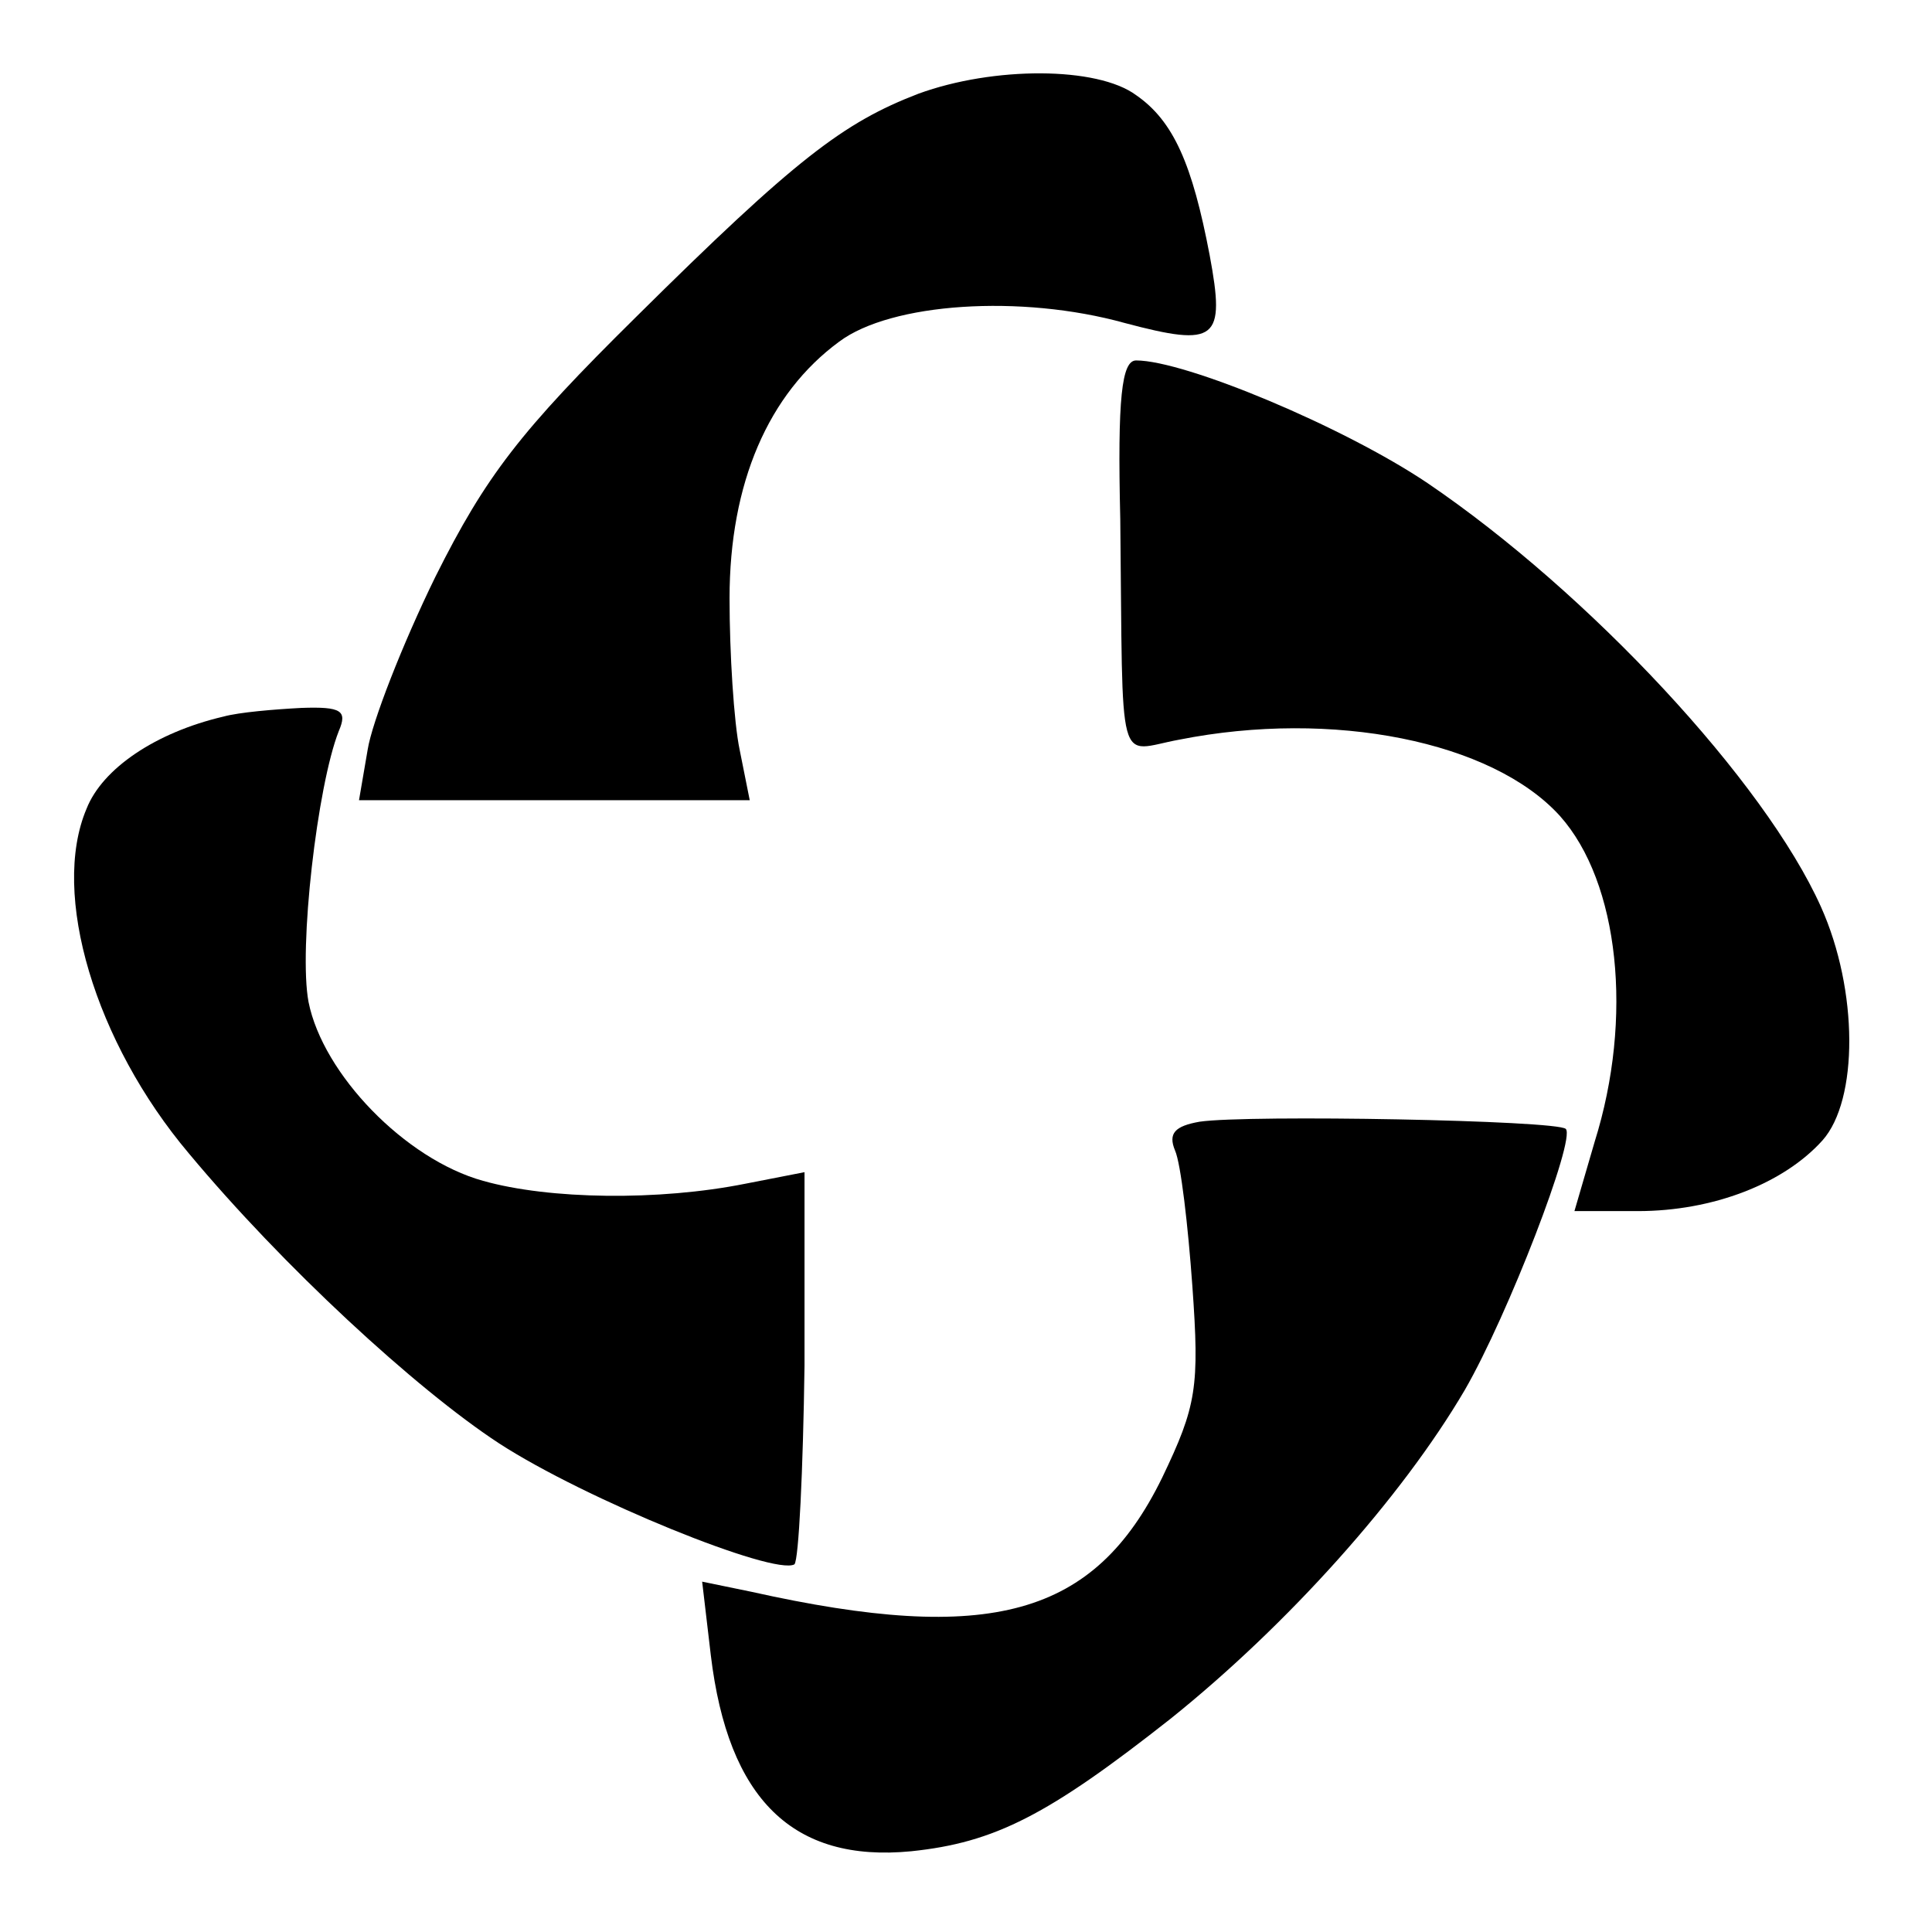
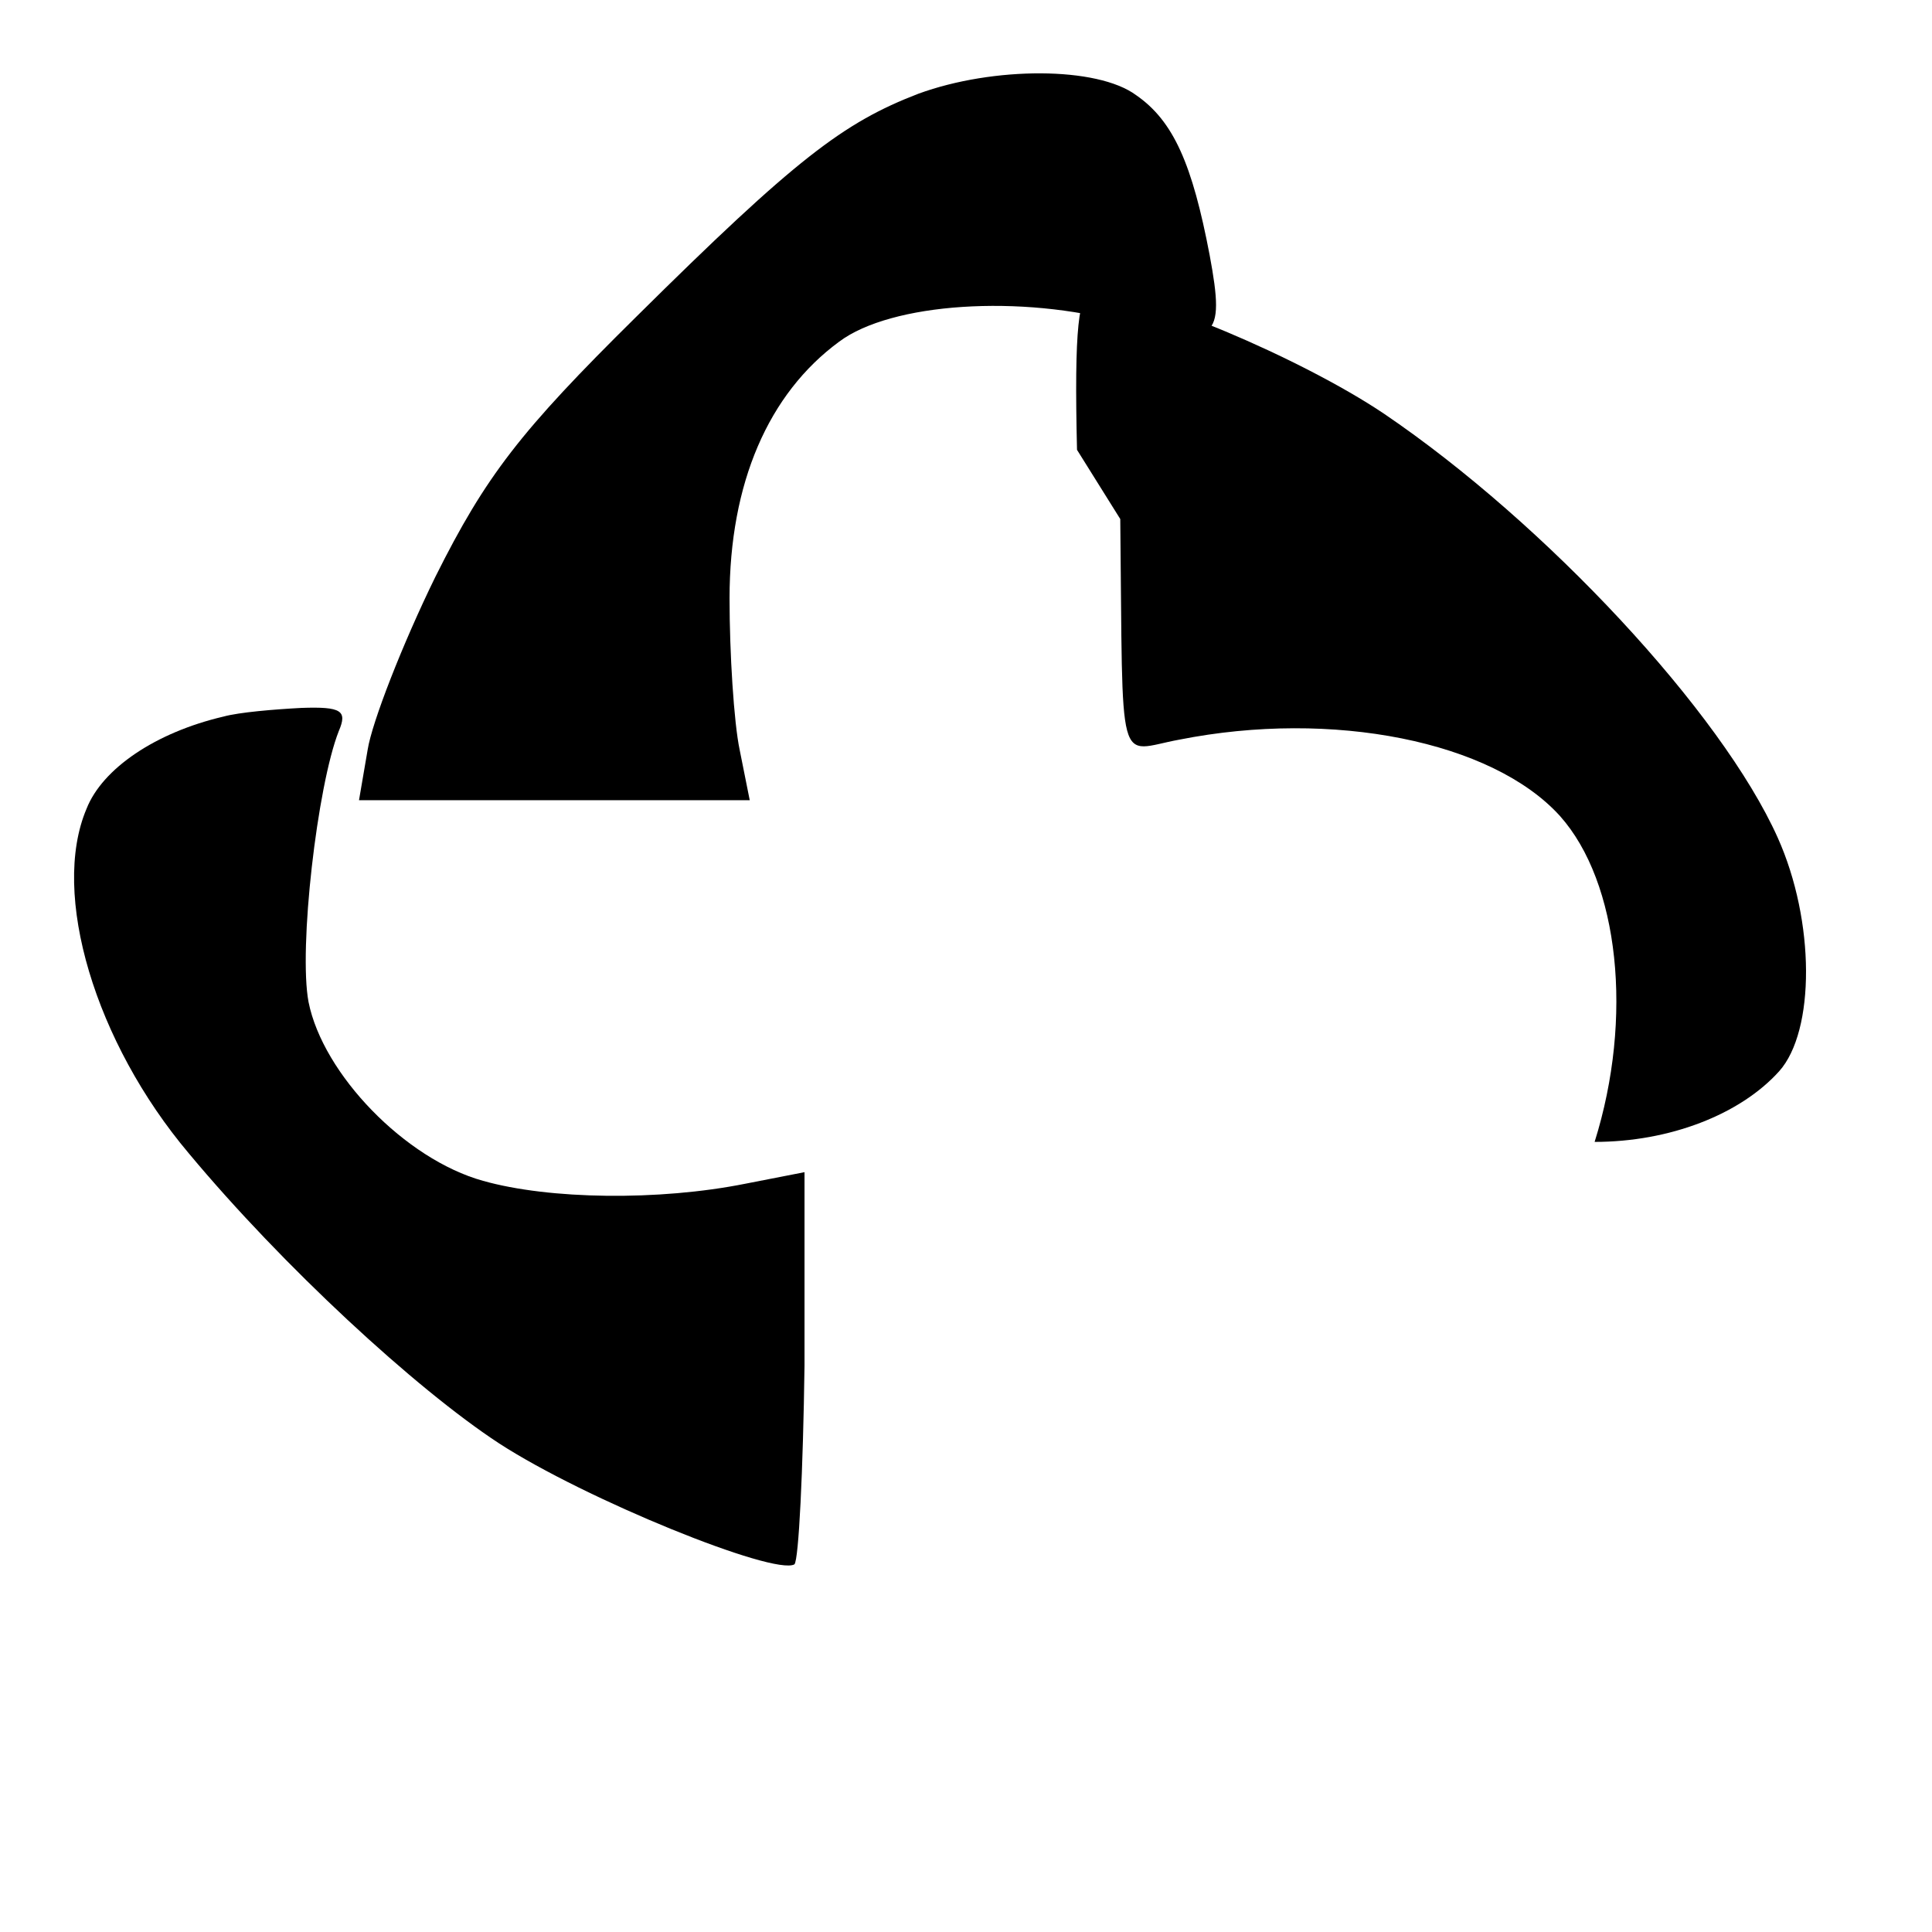
<svg xmlns="http://www.w3.org/2000/svg" version="1.0" width="134pt" height="134pt" viewBox="0 0 134 134" preserveAspectRatio="xMidYMid meet">
  <g transform="translate(0,134) scale(0.1,-0.1)" fill="#000000" stroke="none">
    <path d="M637 1275 c-52 -20 -85 -45 -196 -155 -80 -79 -104 -110 -139 -180 -23 -47 -44 -101 -47 -120 l-6 -35 135 0 136 0 -7 35 c-4 19 -7 67 -7 105 0 80 27 142 76 178 36 27 126 33 198 13 64 -17 70 -12 59 47 -12 63 -25 93 -51 111 -27 20 -99 20 -151 1z" />
-     <path d="M777 980 c2 -179 -3 -161 41 -153 106 21 217 -1 264 -53 41 -46 51 -140 24 -226 l-14 -48 44 0 c52 0 101 19 128 49 25 28 25 104 -1 162 -39 87 -161 218 -273 294 -58 39 -168 85 -202 85 -10 0 -13 -26 -11 -110z" />
+     <path d="M777 980 c2 -179 -3 -161 41 -153 106 21 217 -1 264 -53 41 -46 51 -140 24 -226 c52 0 101 19 128 49 25 28 25 104 -1 162 -39 87 -161 218 -273 294 -58 39 -168 85 -202 85 -10 0 -13 -26 -11 -110z" />
    <path d="M155 843 c-47 -11 -84 -36 -95 -64 -25 -59 6 -162 71 -239 65 -78 157 -163 215 -201 60 -39 191 -92 205 -84 3 3 6 65 7 138 l0 134 -41 -8 c-60 -12 -136 -11 -182 2 -54 15 -111 74 -121 124 -7 37 6 150 21 188 6 14 2 17 -26 16 -19 -1 -43 -3 -54 -6z" />
-     <path d="M832 562 c-17 -3 -22 -8 -17 -20 4 -9 9 -52 12 -94 5 -70 3 -83 -21 -133 -47 -96 -119 -116 -285 -79 l-34 7 6 -51 c12 -100 57 -144 139 -136 58 6 95 25 180 92 81 65 160 153 204 228 30 52 77 174 70 181 -6 6 -220 10 -254 5z" />
  </g>
</svg>